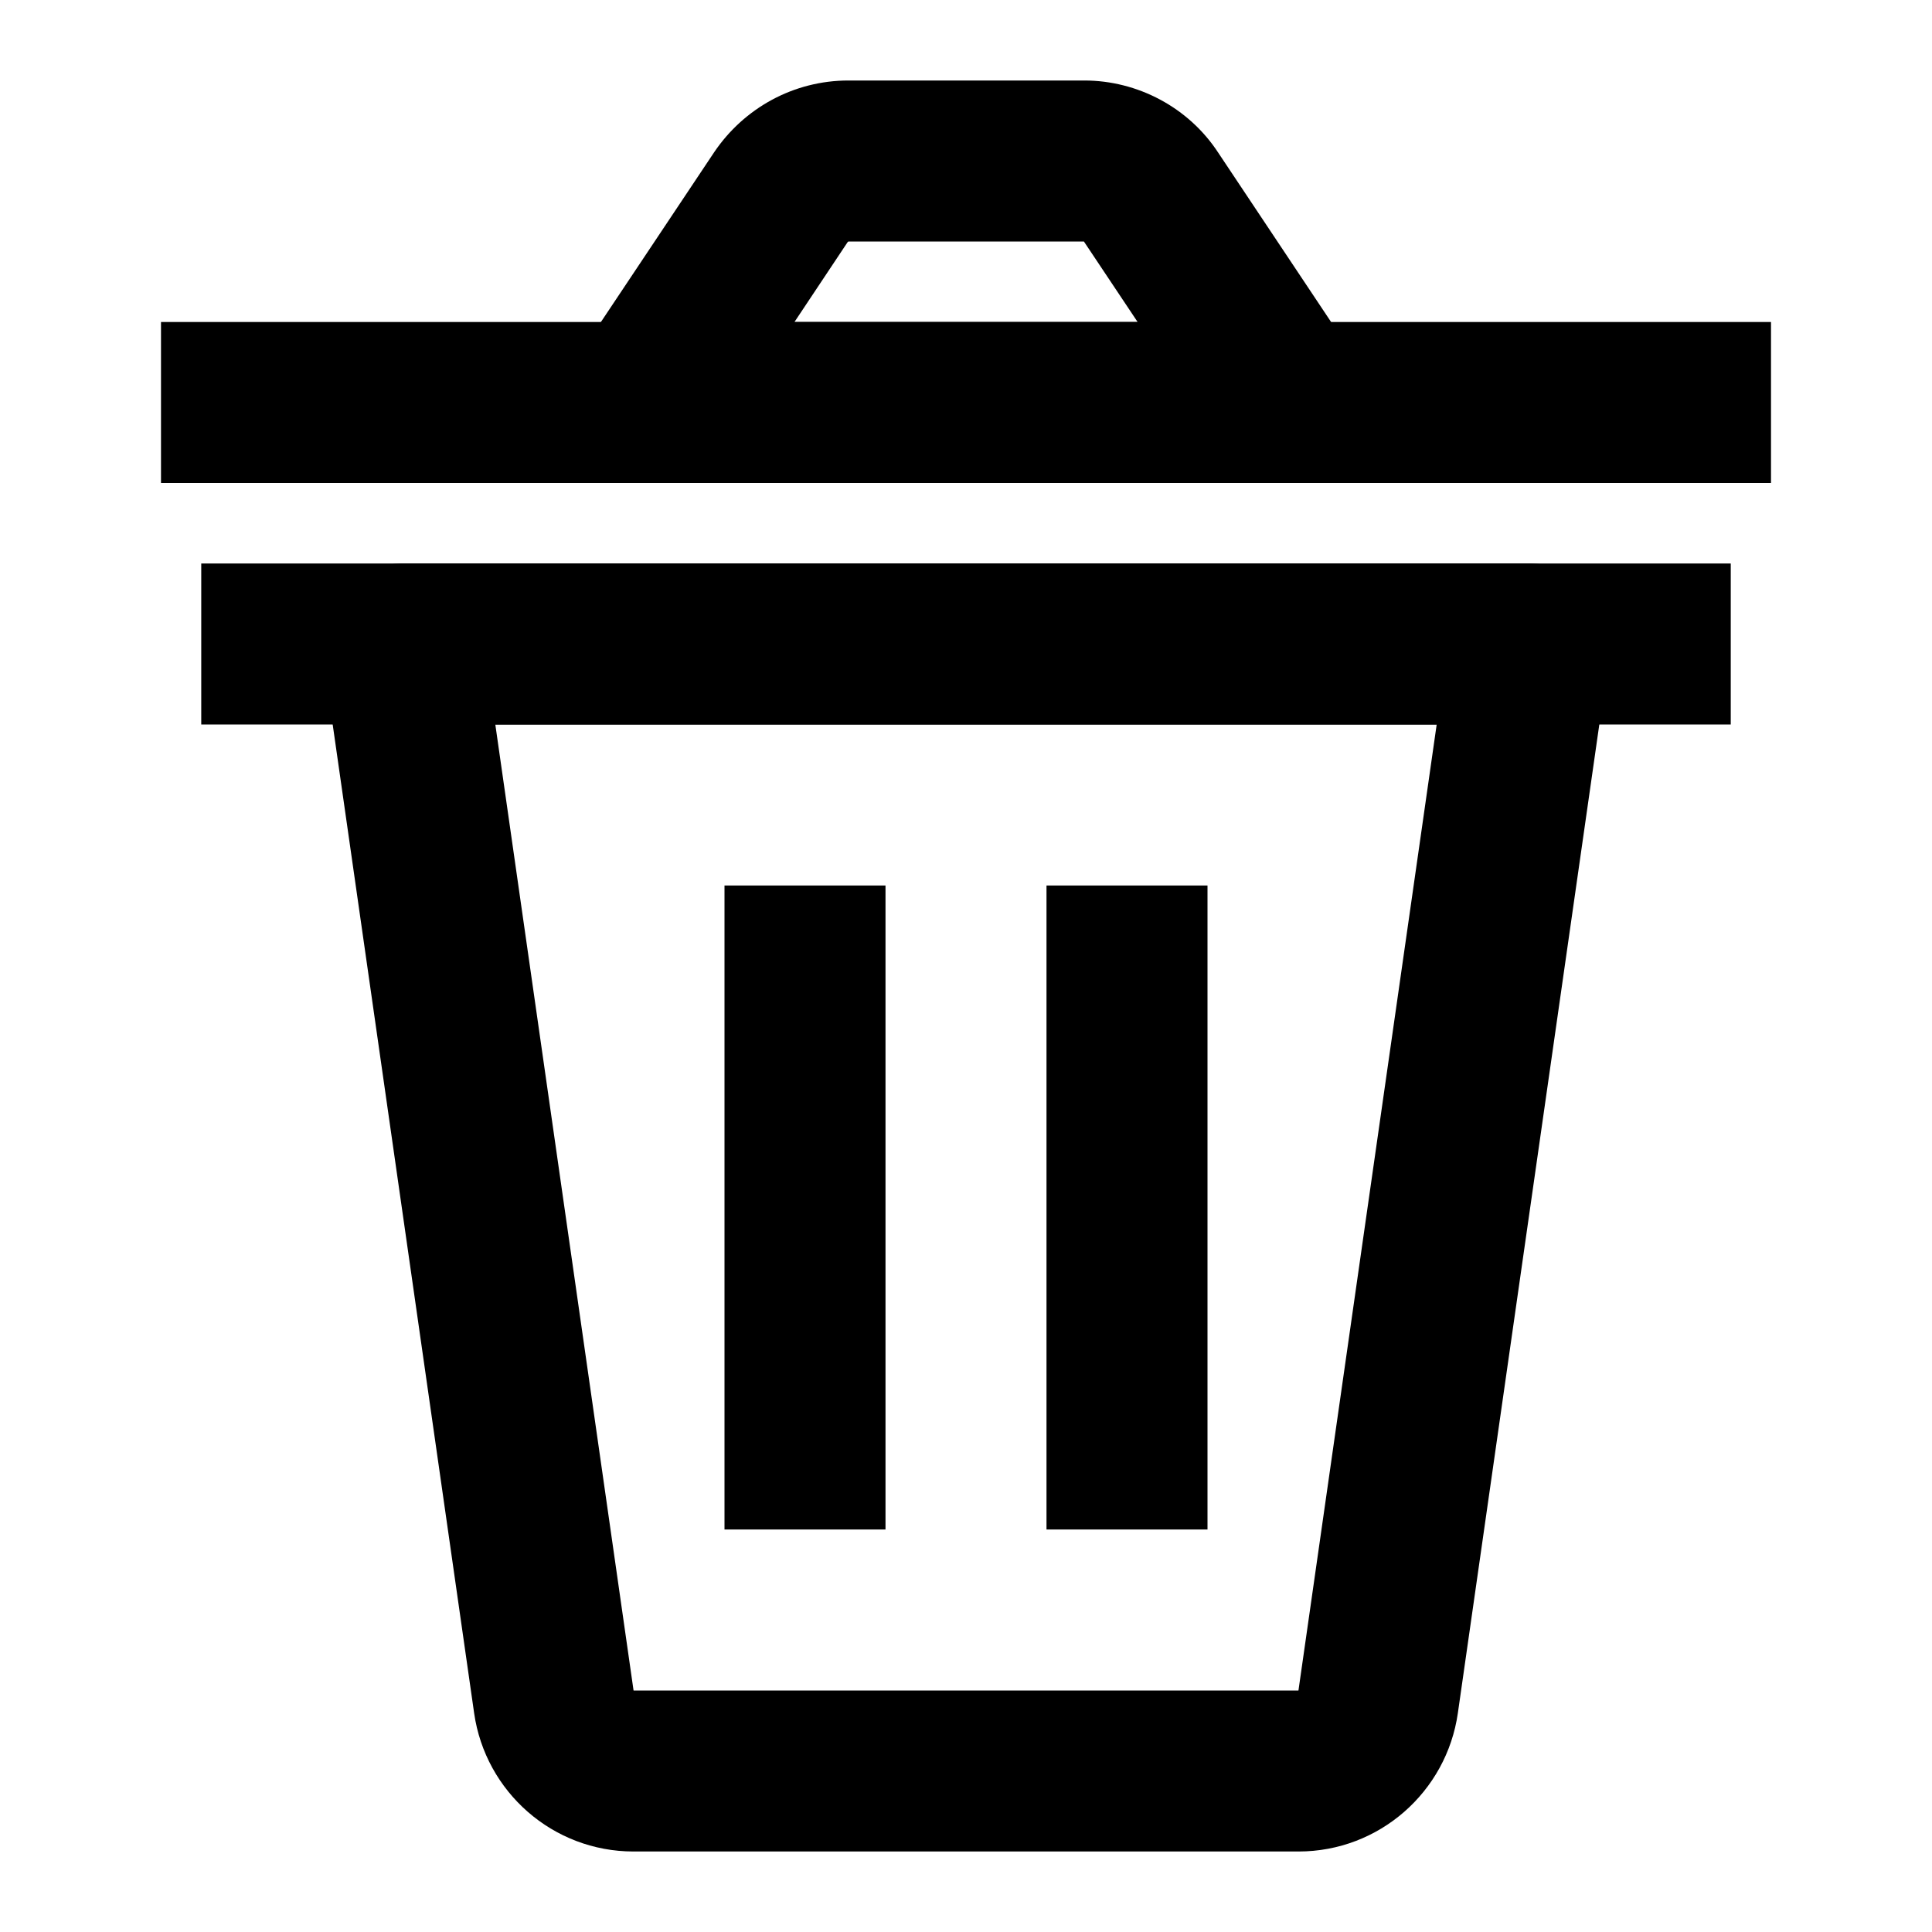
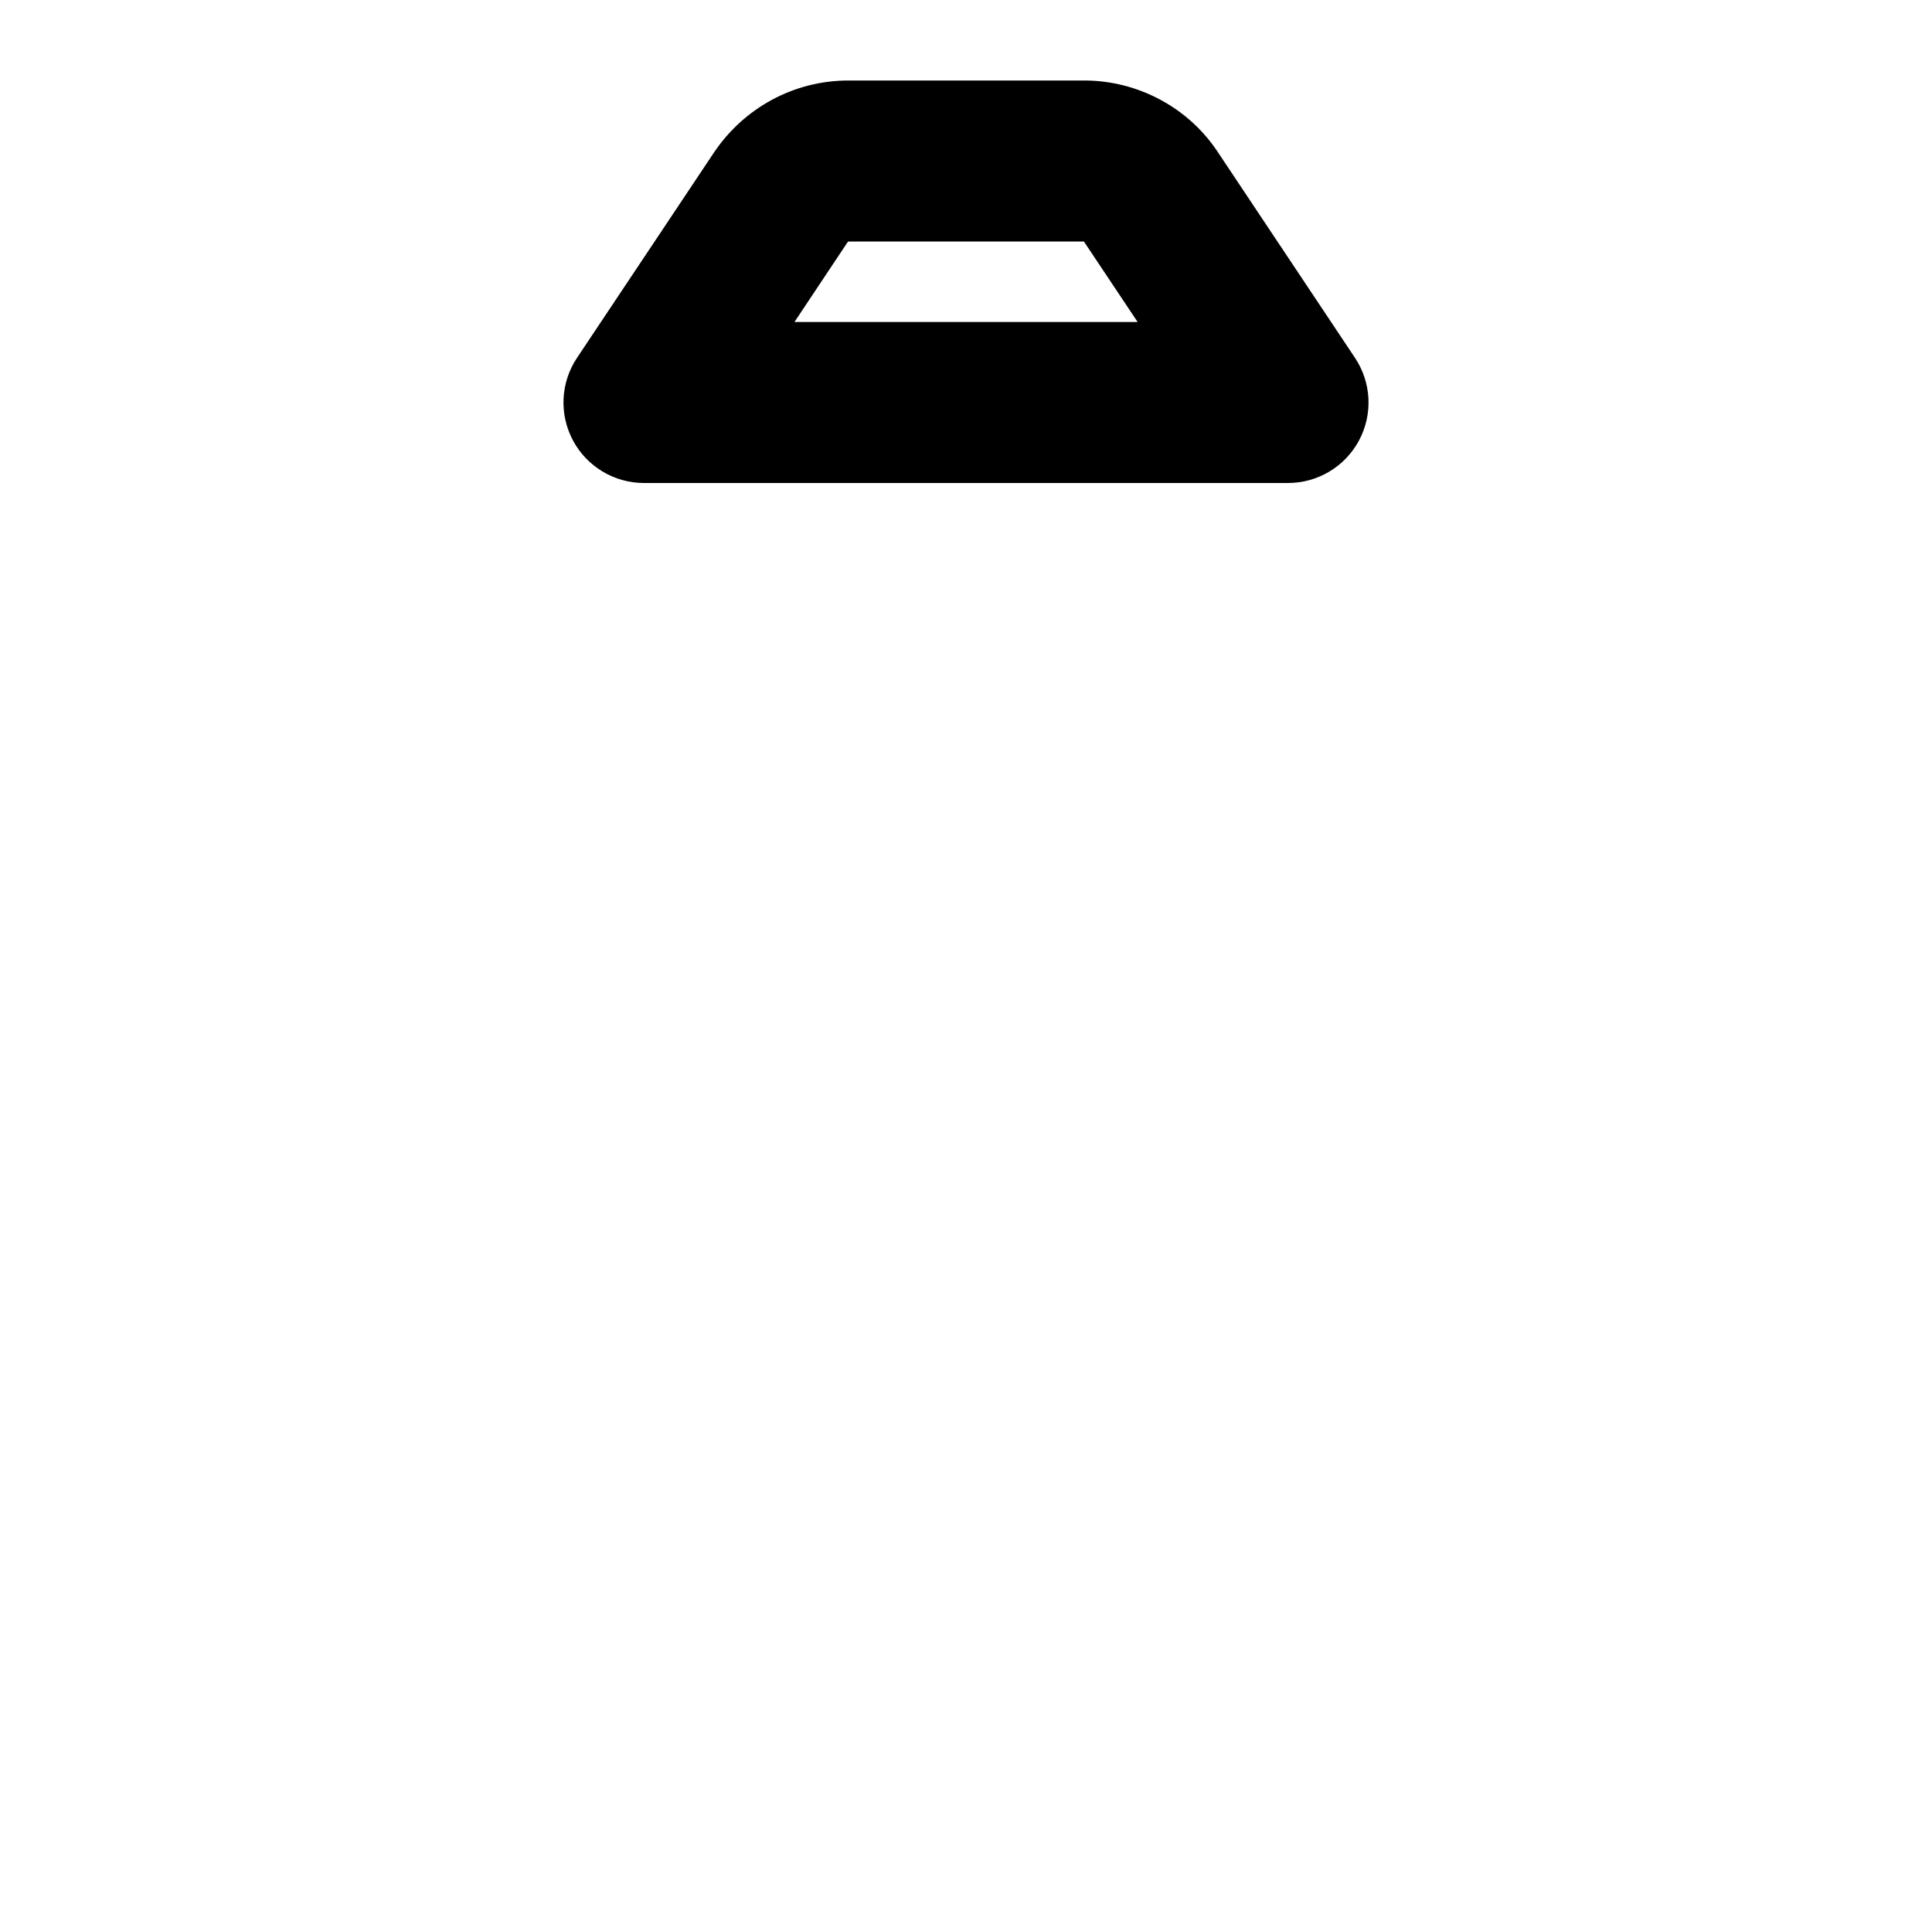
<svg xmlns="http://www.w3.org/2000/svg" width="24" height="24" viewBox="0 0 24 24" fill="none">
  <g id="icon / delete">
    <g id="Group 216">
-       <path id="Vector (Stroke)" fill-rule="evenodd" clip-rule="evenodd" d="M4.244 7.345C4.434 7.126 4.71 7 5 7H19C19.29 7 19.566 7.126 19.756 7.345C19.945 7.564 20.031 7.855 19.99 8.142L18.11 21.281C18.11 21.282 18.11 21.281 18.11 21.281C17.97 22.259 17.133 23 16.13 23H7.87C6.867 23 6.03 22.259 5.89 21.282C5.89 21.282 5.89 21.282 5.89 21.282L4.01 8.142C3.969 7.855 4.055 7.564 4.244 7.345ZM6.153 9L7.87 20.998C7.87 20.998 7.87 20.998 7.87 20.998C7.87 20.999 7.87 21 7.871 21H16.129C16.13 21 16.13 20.999 16.13 20.999C16.13 20.999 16.13 20.999 16.13 20.999L17.847 9H6.153Z" fill="black" />
-       <path id="Vector (Stroke)_2" fill-rule="evenodd" clip-rule="evenodd" d="M2.5 7H21.5V9H2.5V7Z" fill="black" />
-       <path id="Vector (Stroke)_3" fill-rule="evenodd" clip-rule="evenodd" d="M11 11V19H9V11H11Z" fill="black" />
-       <path id="Vector (Stroke)_4" fill-rule="evenodd" clip-rule="evenodd" d="M15 11V19H13V11H15Z" fill="black" />
      <path id="Vector (Stroke)_5" fill-rule="evenodd" clip-rule="evenodd" d="M10.528 3.01L9.869 4H14.132L13.468 3.005L13.465 3H10.54C10.539 3 10.538 3 10.539 3C10.539 3 10.539 3 10.539 3C10.538 3 10.534 3.003 10.528 3.01ZM8.873 1.889C9.243 1.343 9.858 1 10.54 1H13.47C14.129 1 14.767 1.333 15.136 1.901L16.832 4.445C17.037 4.752 17.056 5.147 16.882 5.472C16.708 5.797 16.369 6 16 6H8C7.631 6 7.292 5.797 7.118 5.472C6.944 5.147 6.963 4.752 7.168 4.445L8.873 1.889Z" fill="black" />
-       <path id="Vector (Stroke)_6" fill-rule="evenodd" clip-rule="evenodd" d="M2 4H22V6H2V4Z" fill="black" />
    </g>
  </g>
</svg>